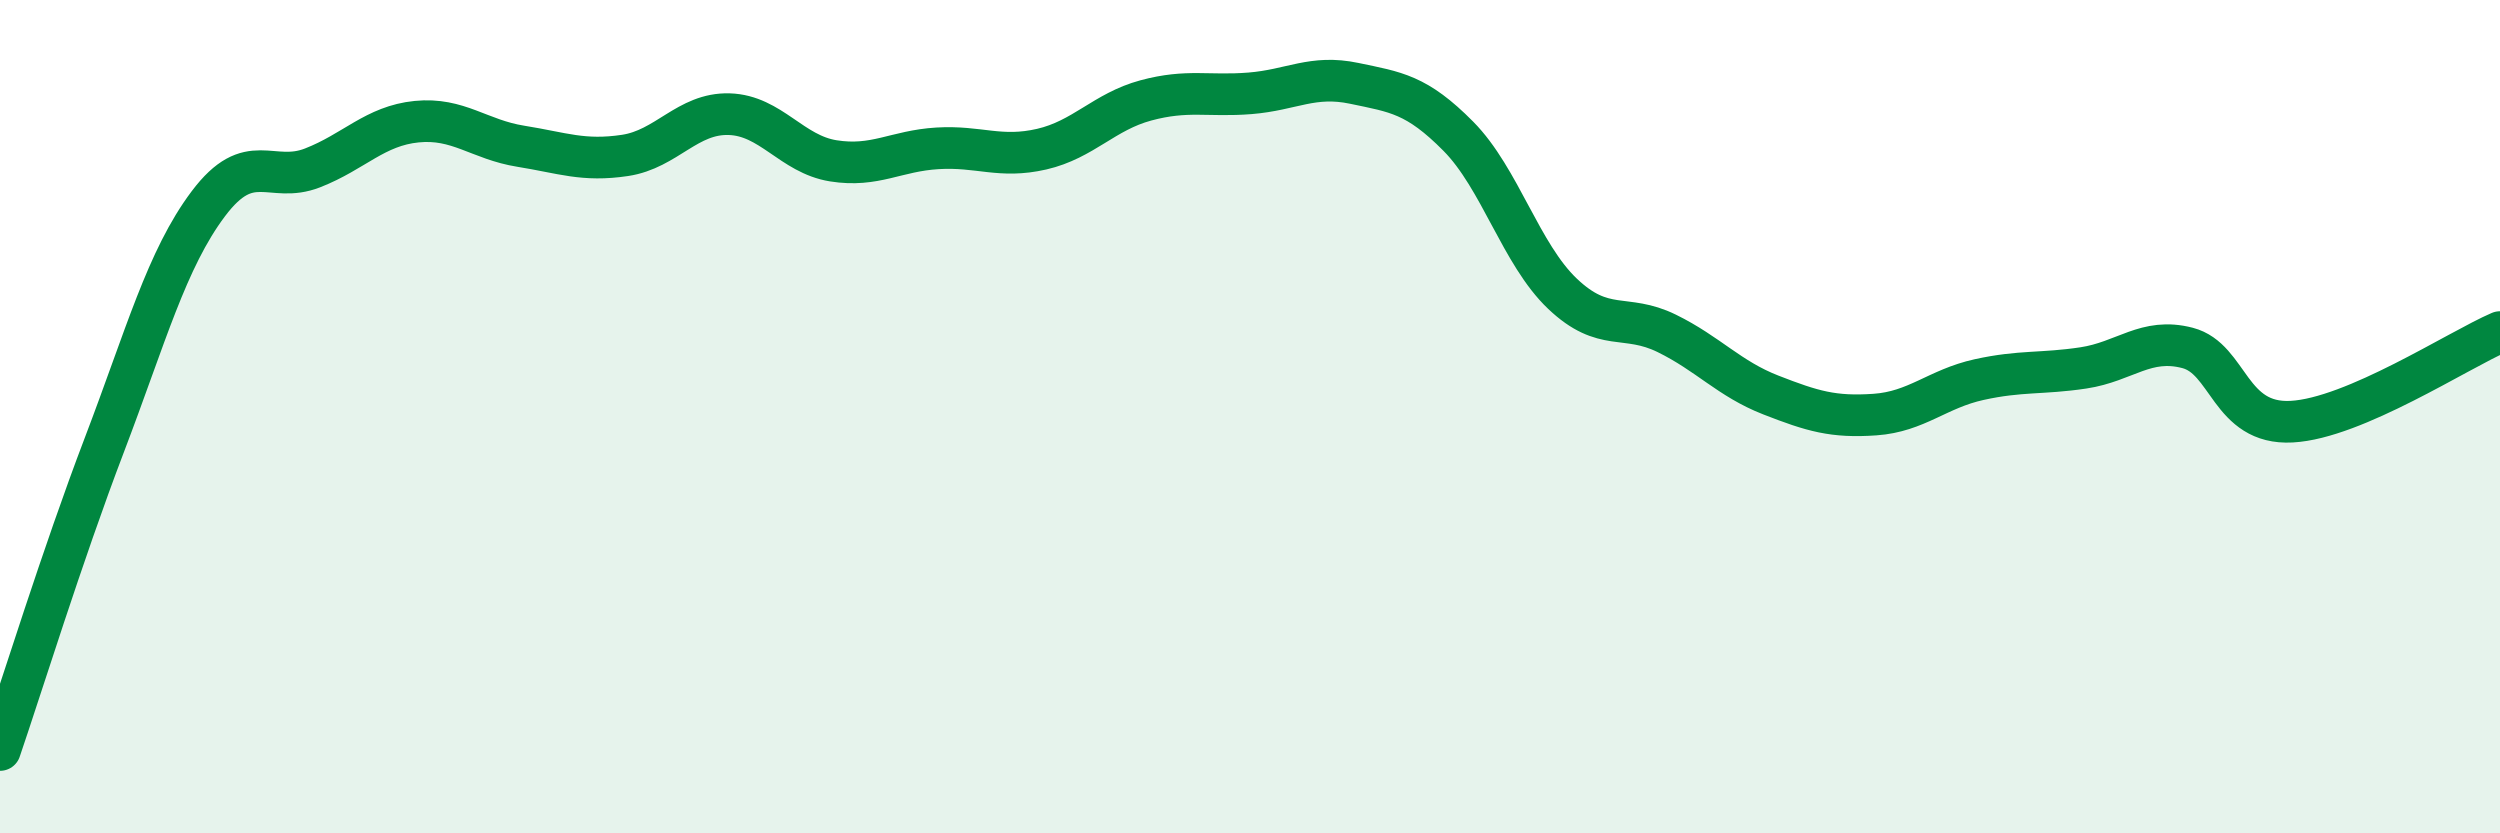
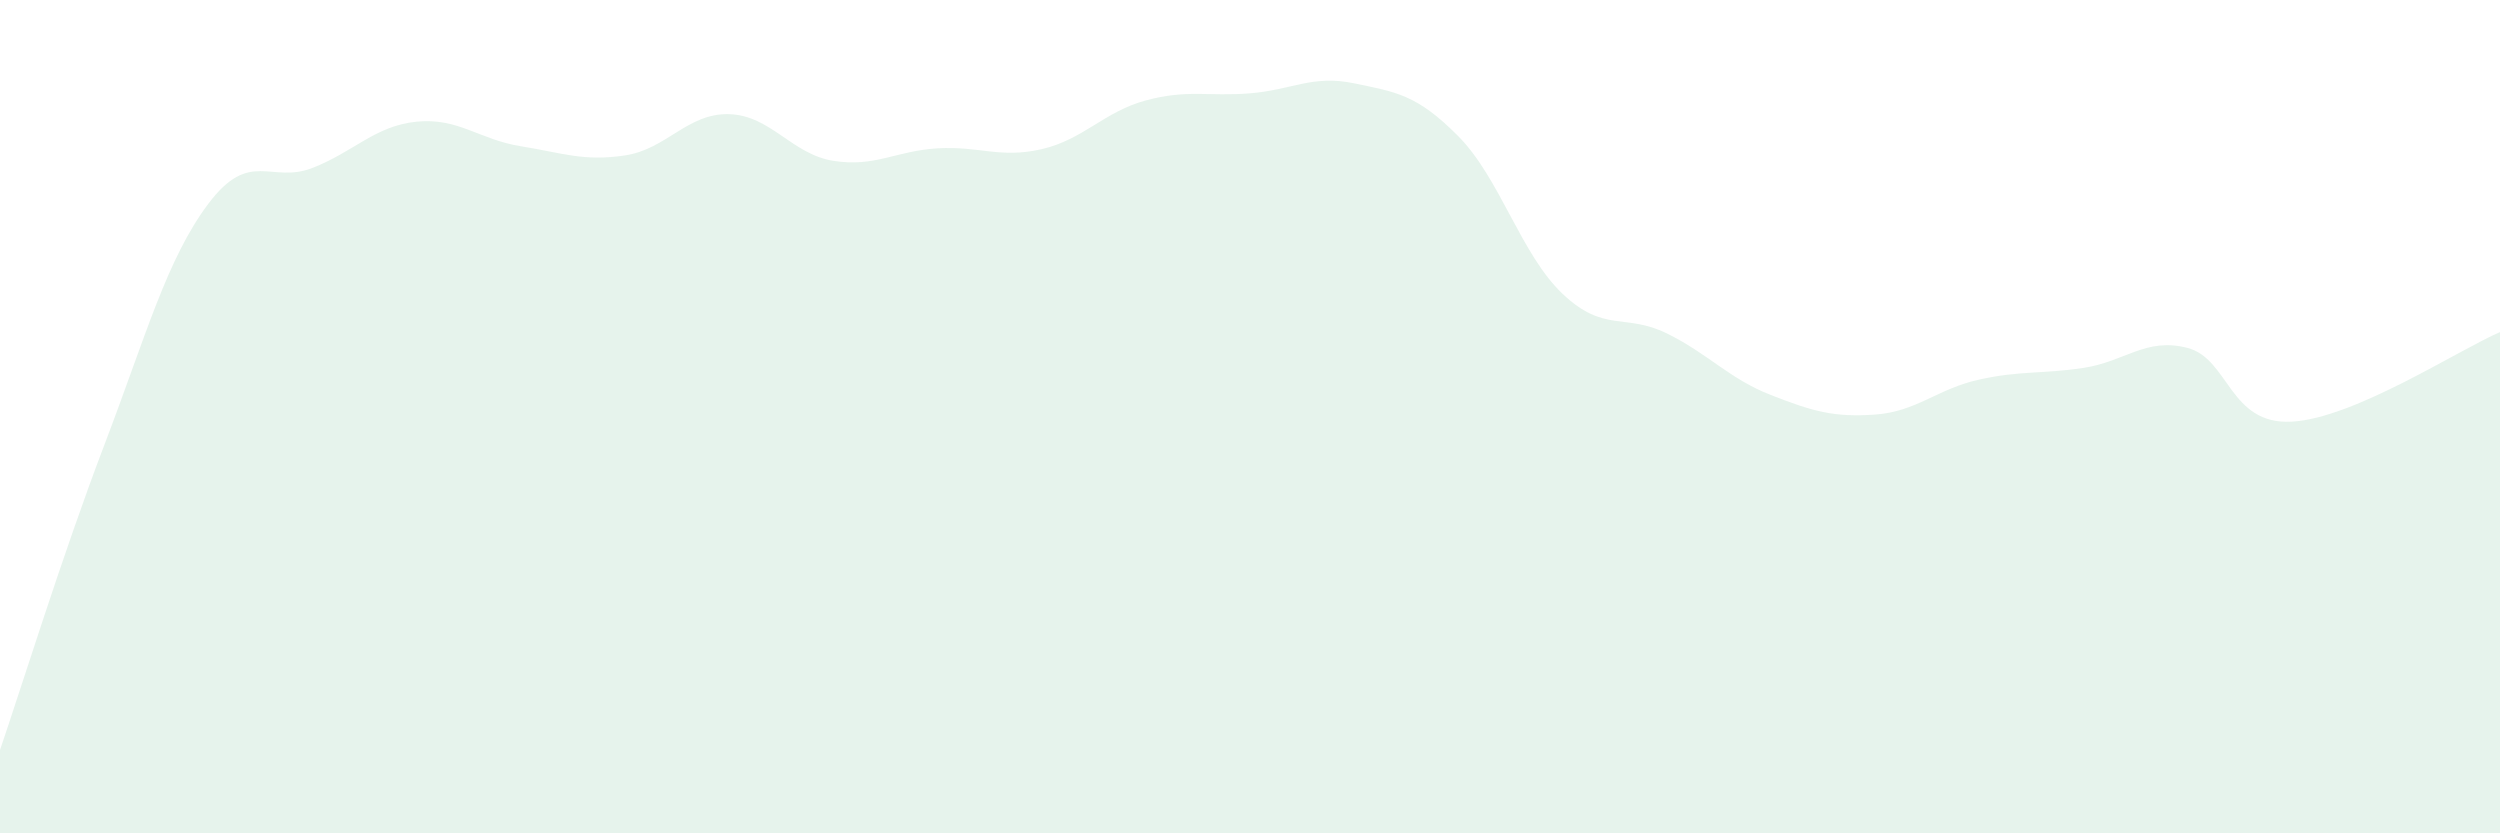
<svg xmlns="http://www.w3.org/2000/svg" width="60" height="20" viewBox="0 0 60 20">
  <path d="M 0,18 C 0.5,16.54 1.5,13.31 2.5,10.69 C 3.5,8.07 4,6.22 5,4.89 C 6,3.56 6.5,4.42 7.5,4.03 C 8.5,3.64 9,3.02 10,2.92 C 11,2.82 11.5,3.35 12.5,3.51 C 13.5,3.67 14,3.88 15,3.73 C 16,3.58 16.5,2.71 17.5,2.74 C 18.5,2.77 19,3.7 20,3.86 C 21,4.02 21.5,3.62 22.5,3.56 C 23.5,3.5 24,3.81 25,3.58 C 26,3.35 26.5,2.68 27.5,2.41 C 28.5,2.14 29,2.32 30,2.24 C 31,2.16 31.5,1.79 32.5,2 C 33.5,2.21 34,2.26 35,3.27 C 36,4.28 36.5,6.1 37.5,7.05 C 38.5,8 39,7.51 40,8 C 41,8.49 41.5,9.09 42.5,9.48 C 43.5,9.87 44,10.02 45,9.95 C 46,9.88 46.5,9.33 47.5,9.11 C 48.5,8.89 49,8.98 50,8.83 C 51,8.68 51.5,8.09 52.5,8.35 C 53.5,8.61 53.5,10.2 55,10.12 C 56.5,10.04 59,8.4 60,7.97L60 20L0 20Z" fill="#008740" opacity="0.1" stroke-linecap="round" stroke-linejoin="round" />
-   <path d="M 0,18 C 0.5,16.54 1.5,13.31 2.5,10.69 C 3.5,8.07 4,6.22 5,4.89 C 6,3.56 6.5,4.42 7.5,4.03 C 8.5,3.64 9,3.02 10,2.92 C 11,2.82 11.5,3.35 12.5,3.51 C 13.5,3.67 14,3.88 15,3.73 C 16,3.58 16.5,2.71 17.5,2.74 C 18.5,2.77 19,3.7 20,3.86 C 21,4.02 21.5,3.62 22.5,3.56 C 23.5,3.5 24,3.81 25,3.58 C 26,3.35 26.5,2.68 27.5,2.41 C 28.5,2.14 29,2.32 30,2.24 C 31,2.16 31.5,1.79 32.5,2 C 33.5,2.21 34,2.26 35,3.27 C 36,4.28 36.5,6.1 37.5,7.05 C 38.5,8 39,7.51 40,8 C 41,8.49 41.5,9.09 42.5,9.48 C 43.5,9.87 44,10.02 45,9.95 C 46,9.88 46.5,9.33 47.5,9.11 C 48.5,8.89 49,8.98 50,8.83 C 51,8.68 51.5,8.09 52.5,8.35 C 53.5,8.61 53.5,10.2 55,10.12 C 56.5,10.04 59,8.4 60,7.97" stroke="#008740" stroke-width="1" fill="none" stroke-linecap="round" stroke-linejoin="round" />
</svg>